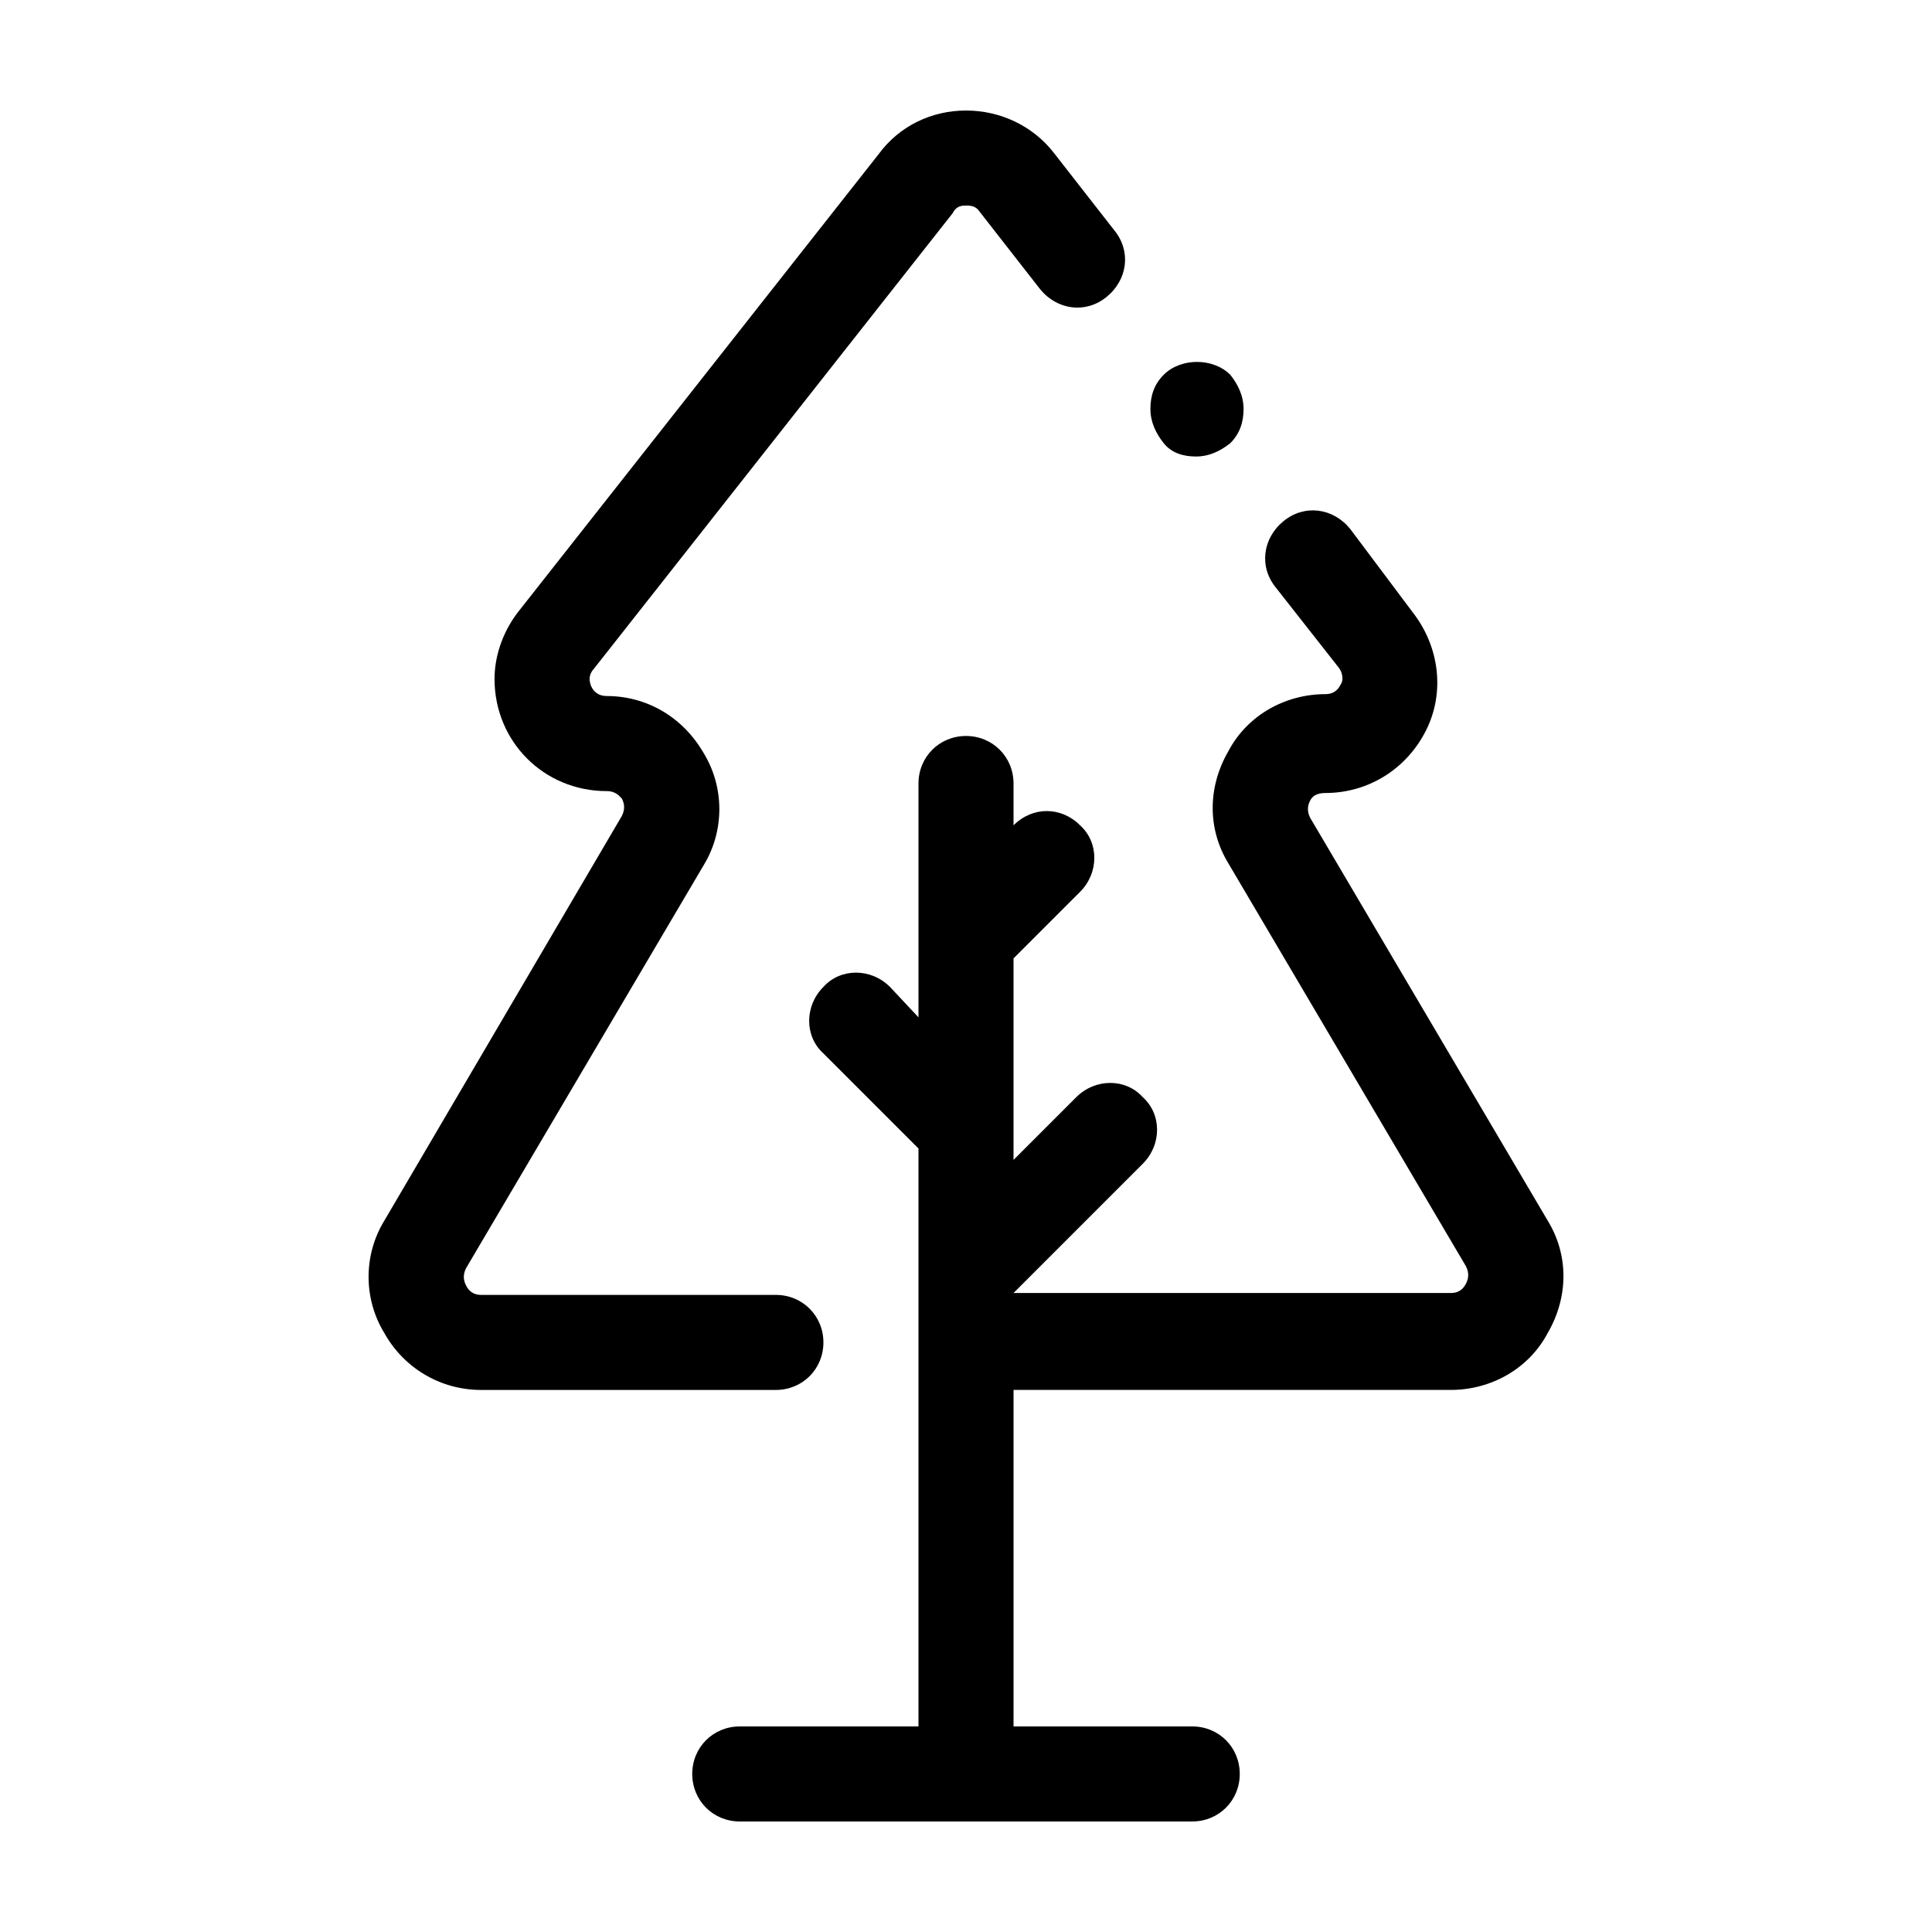
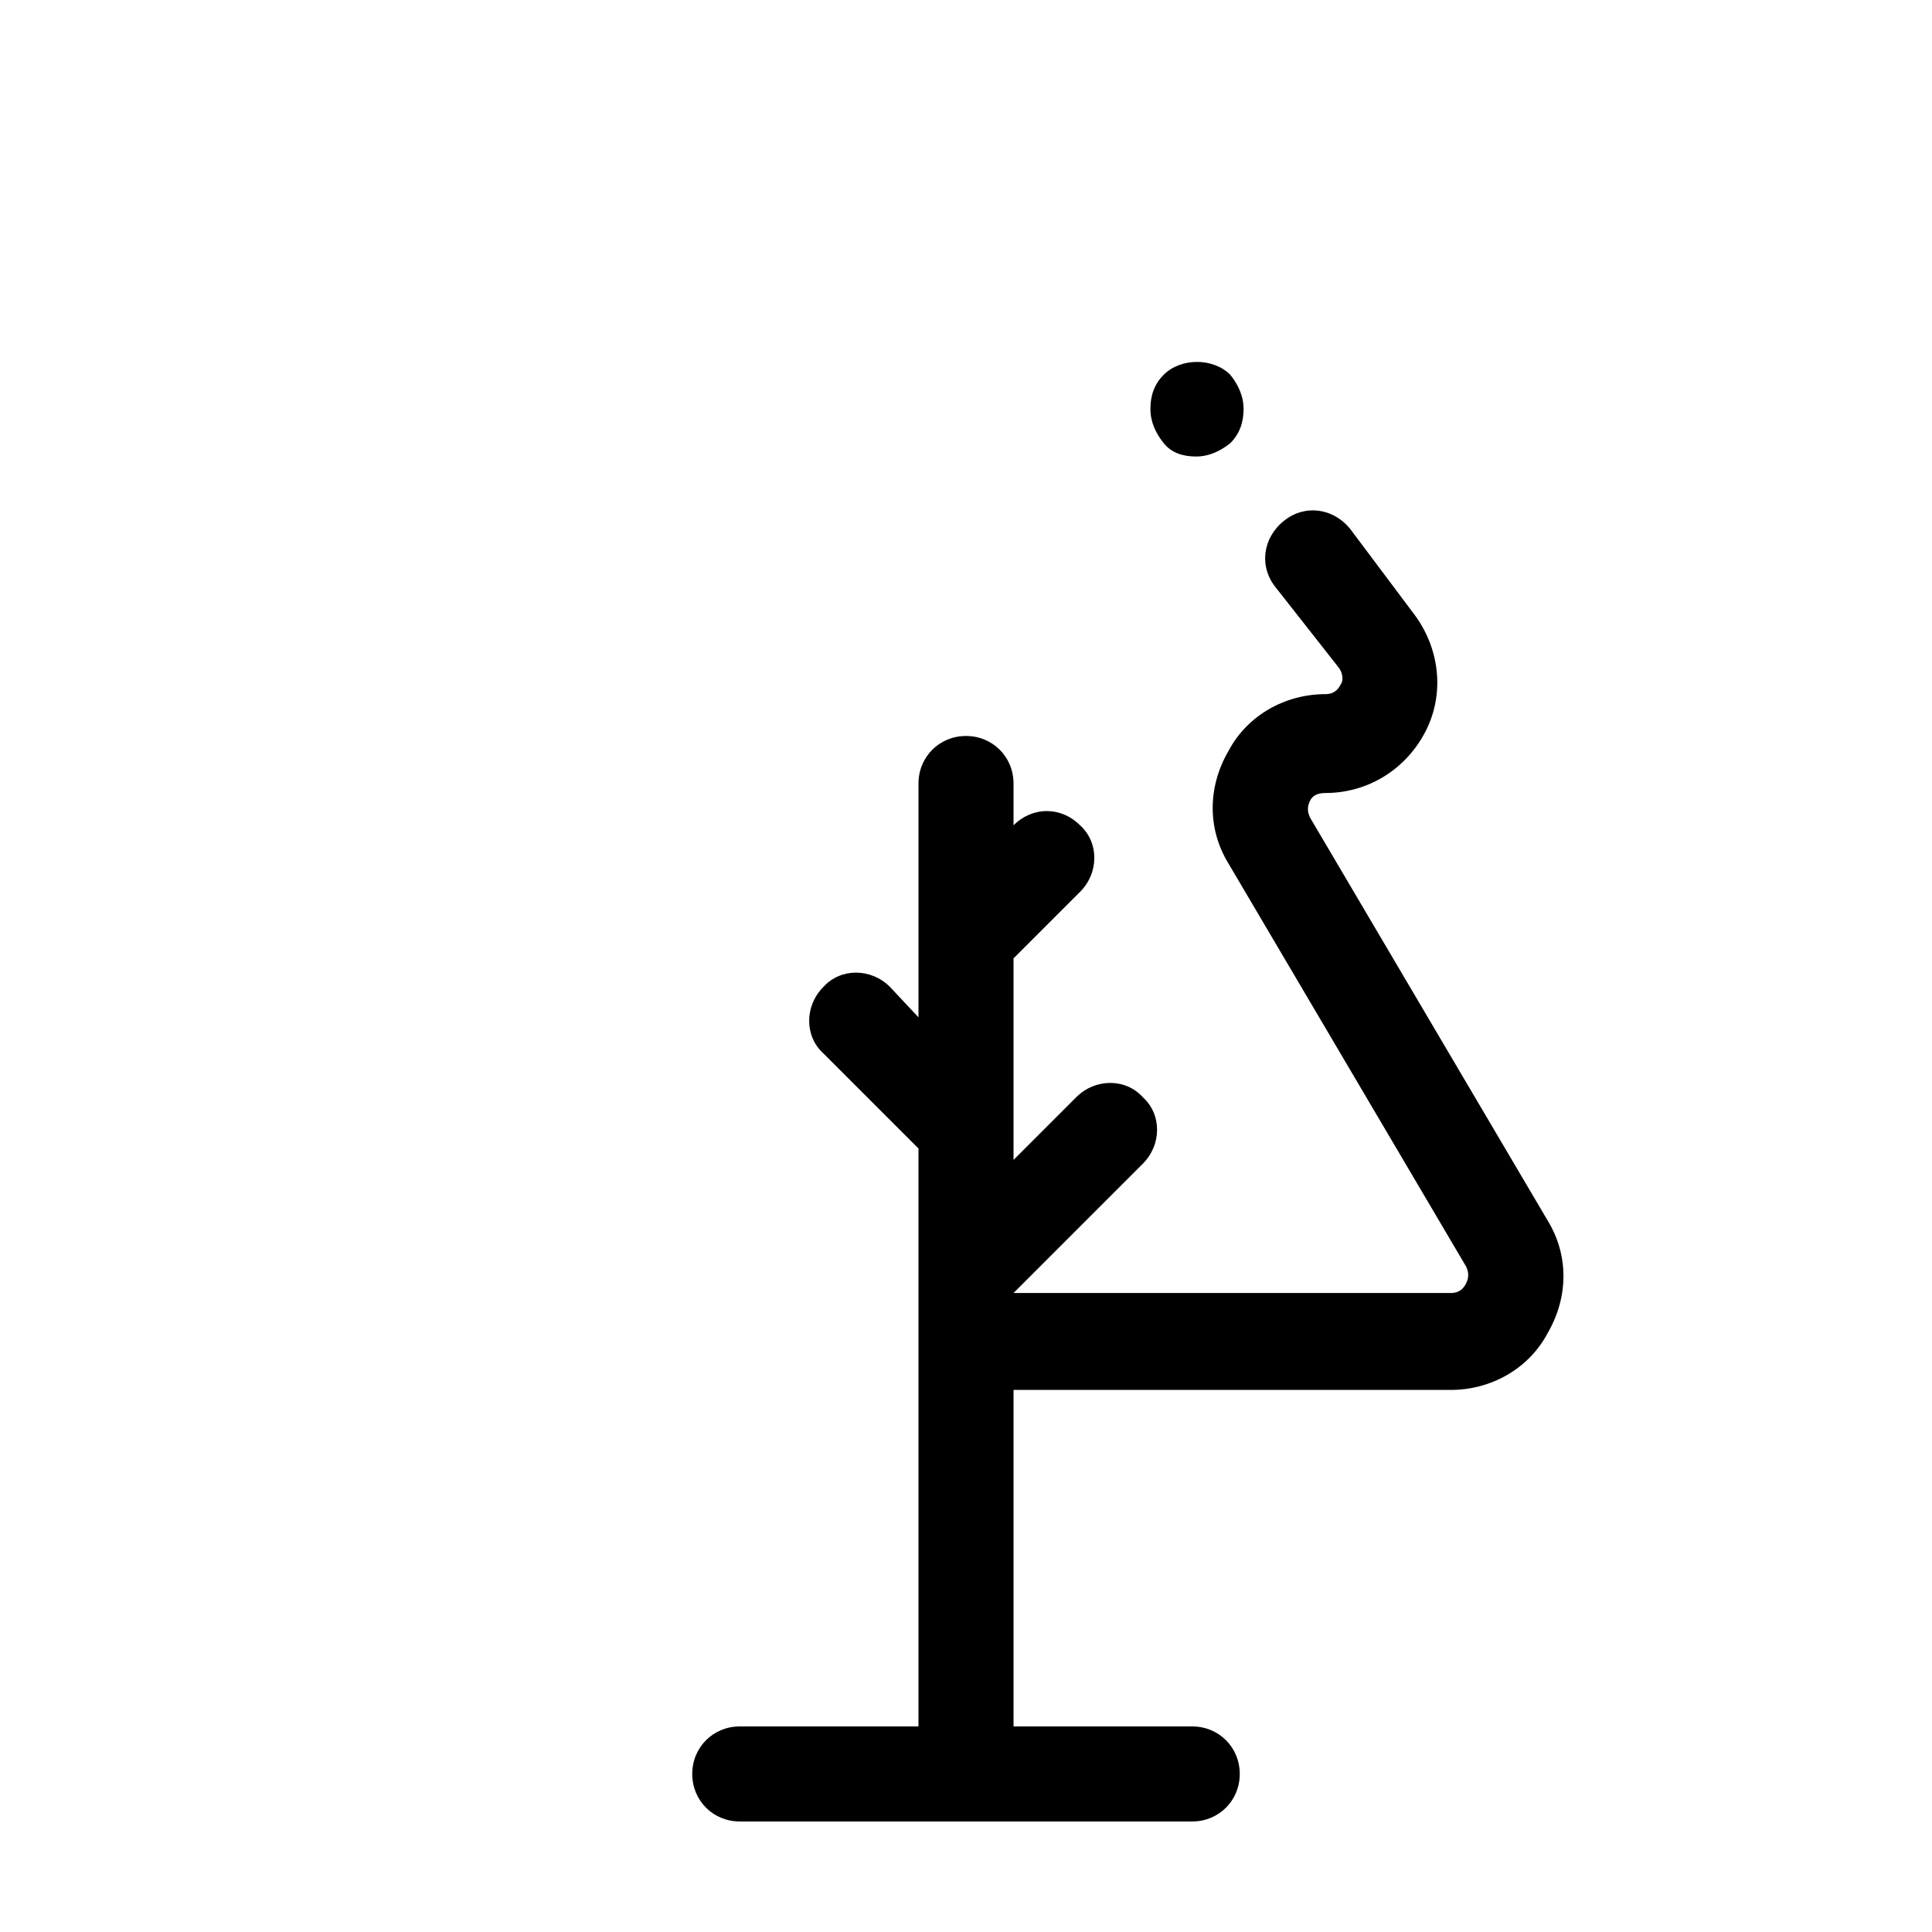
<svg xmlns="http://www.w3.org/2000/svg" fill="#000000" width="800px" height="800px" version="1.1" viewBox="144 144 512 512">
  <g>
-     <path d="m271.53 512.35h78.09c7.055 0 12.594-5.543 12.594-12.594 0-7.055-5.543-12.594-12.594-12.594l-78.09-0.004c-2.519 0-3.527-1.512-4.031-2.519-0.504-1.008-1.008-2.519 0-4.535l62.977-106.81c5.543-9.07 5.543-20.656 0-29.727-5.543-9.574-15.113-15.113-25.695-15.113-3.527 0-4.535-3.023-4.535-4.535 0-1.008 0.504-2.016 1.008-2.519l95.219-120.91c1.012-2.008 2.523-2.008 3.531-2.008s2.519 0 3.527 1.512l16.121 20.656c4.535 5.543 12.09 6.551 17.633 2.016s6.551-12.09 2.016-17.633l-16.121-20.656c-5.543-7.055-14.109-11.086-23.176-11.086-9.07 0-17.633 4.031-23.176 11.586l-95.219 120.91c-4.031 5.039-6.551 11.586-6.551 18.137 0 16.625 13.098 29.727 29.727 29.727 2.519 0 3.527 1.512 4.031 2.016 0.504 1.008 1.008 2.519 0 4.535l-62.98 107.31c-5.543 9.07-5.543 20.656 0 29.727 5.039 9.066 14.609 15.113 25.695 15.113z" />
    <path d="m429.22 434.76-16.625 16.625v-53.402l17.633-17.633c5.039-5.039 5.039-13.098 0-17.633-5.039-5.039-12.594-5.039-17.633 0v-11.082c0-7.055-5.543-12.594-12.594-12.594-7.055 0-12.594 5.543-12.594 12.594v61.969l-7.559-8.066c-5.039-5.039-13.098-5.039-17.633 0-5.039 5.039-5.039 13.098 0 17.633l25.191 25.191-0.004 153.16h-47.359c-7.055 0-12.594 5.543-12.594 12.594 0 7.055 5.543 12.594 12.594 12.594h119.91c7.055 0 12.594-5.543 12.594-12.594 0.004-7.055-5.539-12.594-12.59-12.594h-47.359v-89.176h115.88c10.578 0 20.656-5.543 25.695-15.113 5.543-9.574 5.543-20.656 0-29.727l-62.977-106.8c-1.008-2.016-0.504-3.527 0-4.535 0.504-1.008 1.512-2.016 4.031-2.016 11.586 0 21.664-6.551 26.703-16.625 5.039-10.078 3.527-22.168-3.527-31.234l-16.625-22.172c-4.535-5.543-12.09-6.551-17.633-2.016-5.543 4.535-6.551 12.09-2.016 17.633l16.625 21.16c1.512 2.016 1.008 4.031 0.504 4.535-0.504 1.008-1.512 2.519-4.031 2.519-10.578 0-20.656 5.543-25.695 15.113-5.543 9.574-5.543 20.656 0 29.727l62.977 106.81c1.008 2.016 0.504 3.527 0 4.535-0.504 1.008-1.512 2.519-4.031 2.519h-115.88l34.258-34.258c5.039-5.039 5.039-13.098 0-17.633-4.531-5.043-12.594-5.043-17.633-0.004z" />
    <path d="m460.96 264.98c3.527 0 6.551-1.512 9.07-3.527 2.519-2.519 3.527-5.543 3.527-9.07s-1.512-6.551-3.527-9.07c-4.535-4.535-13.098-4.535-17.633 0-2.519 2.519-3.527 5.543-3.527 9.07s1.512 6.551 3.527 9.07c2.012 2.519 5.035 3.527 8.562 3.527z" />
  </g>
</svg>